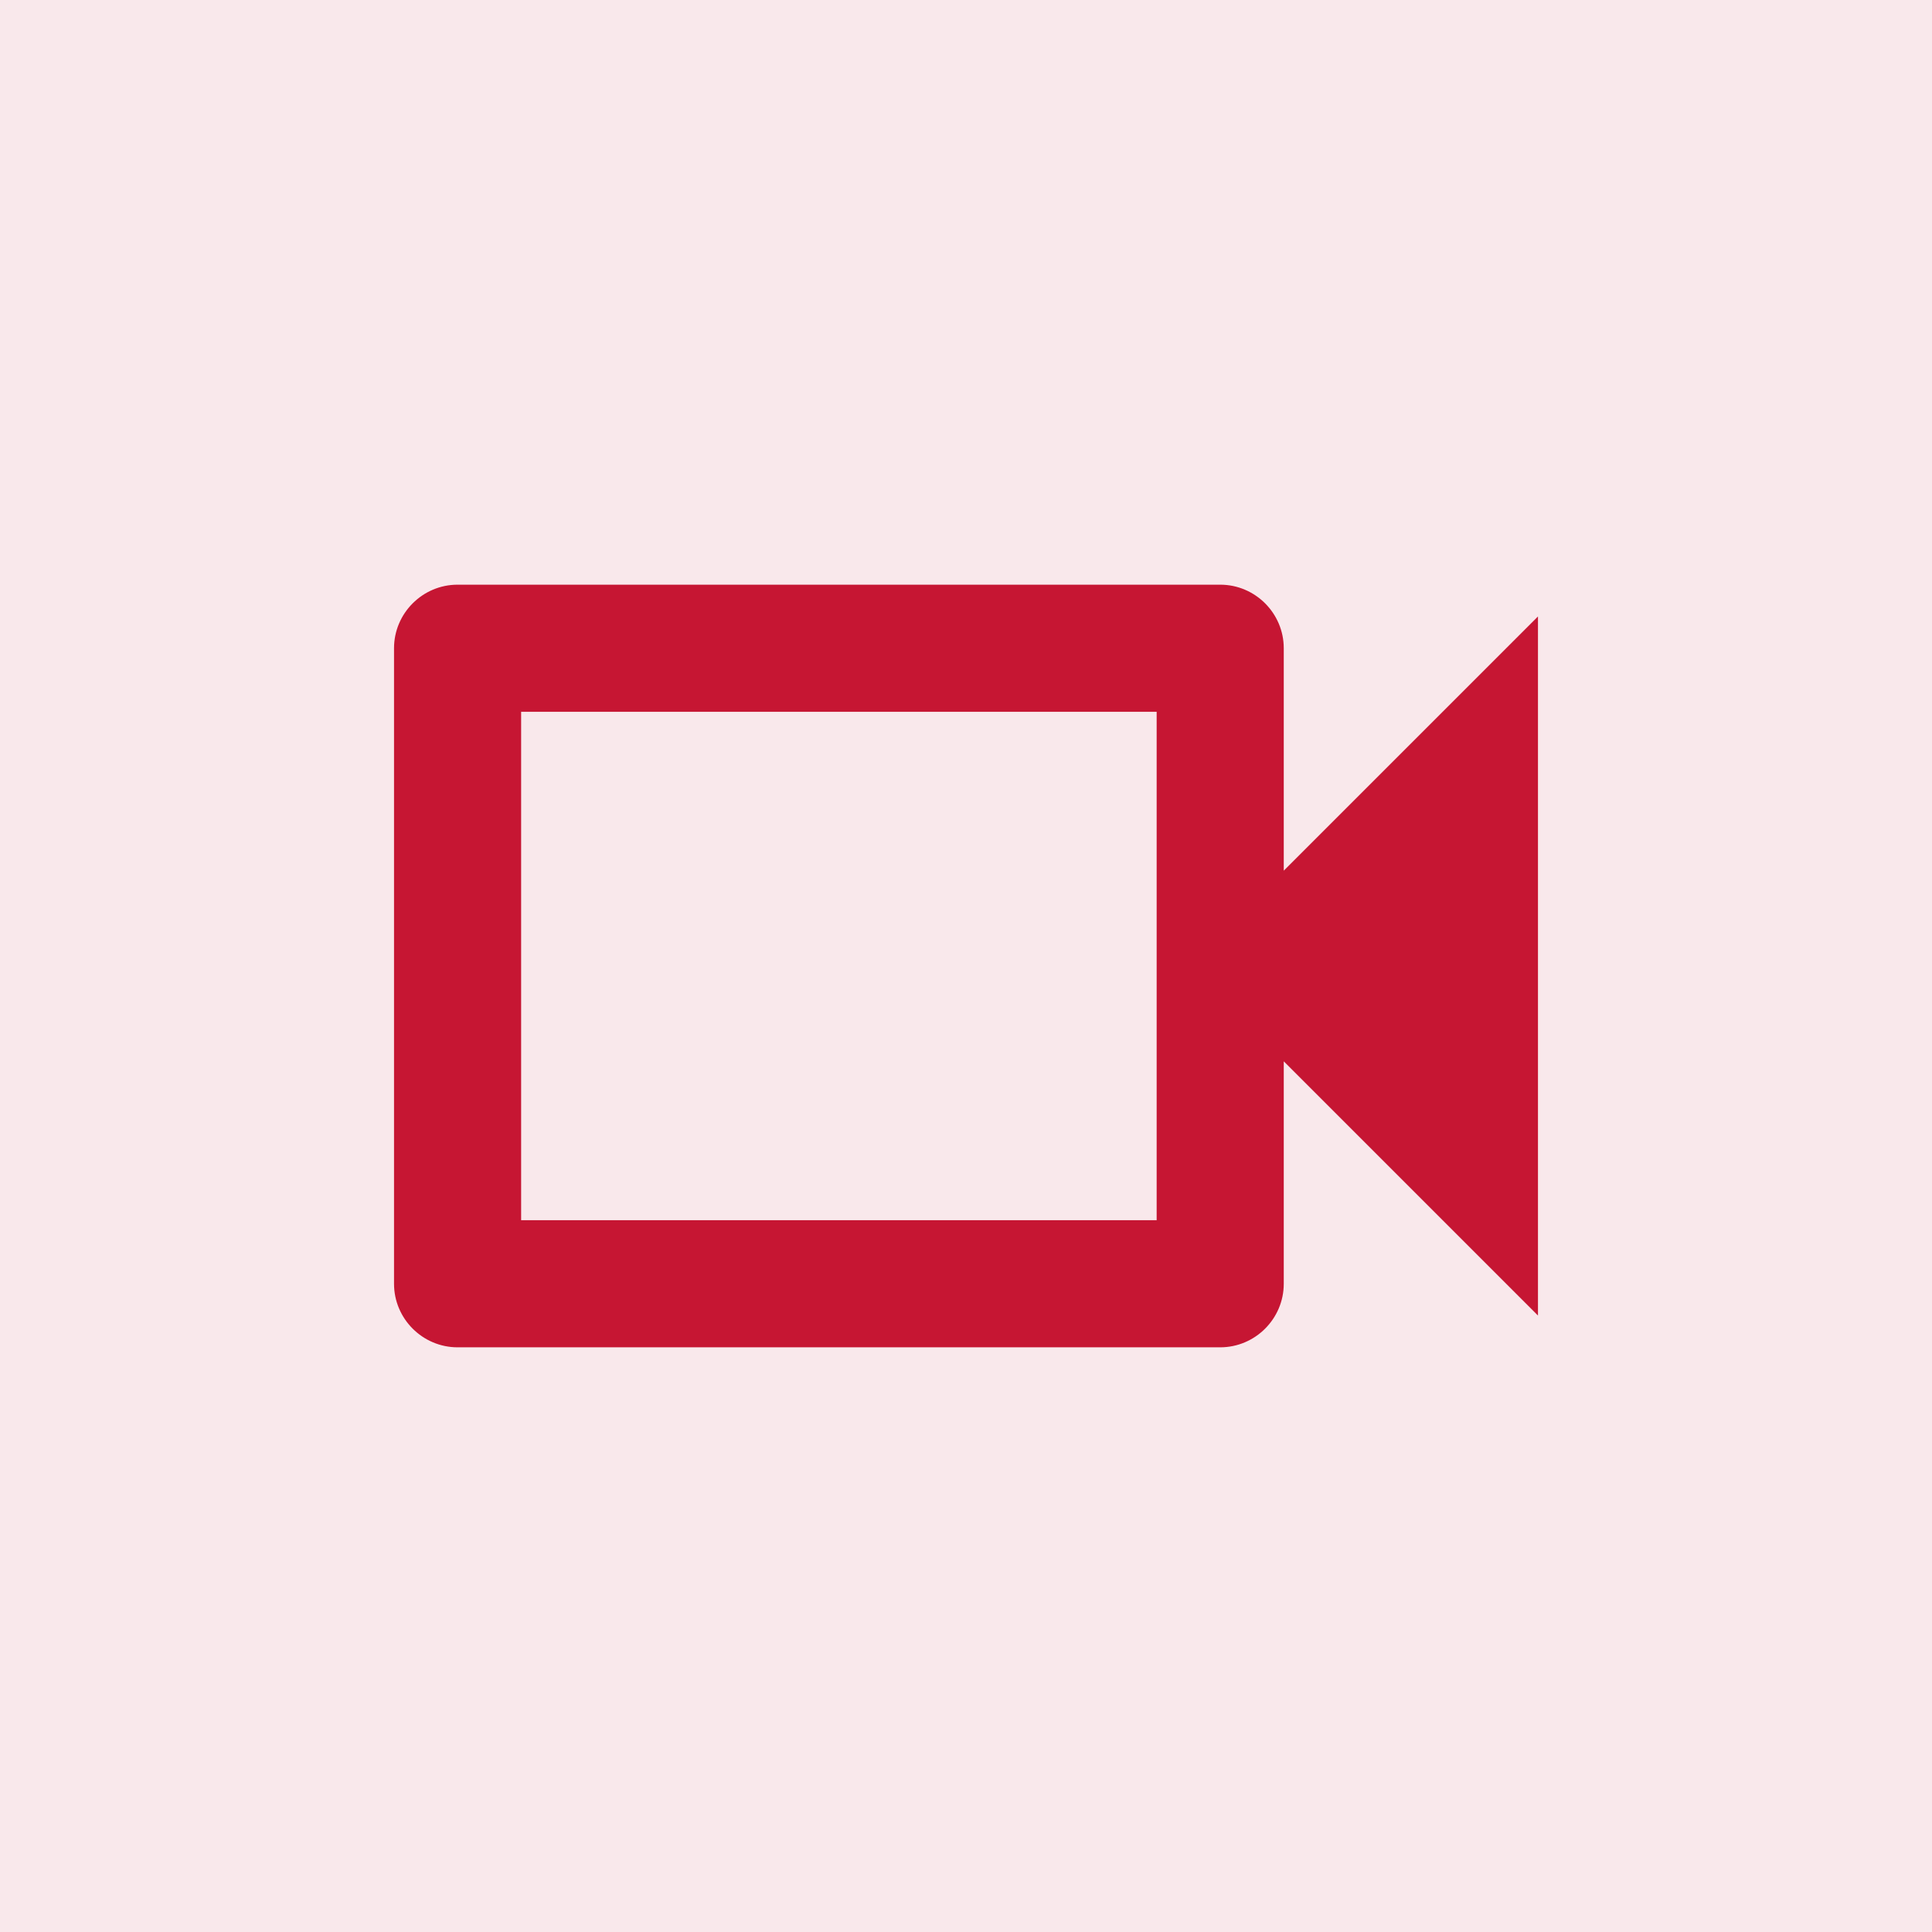
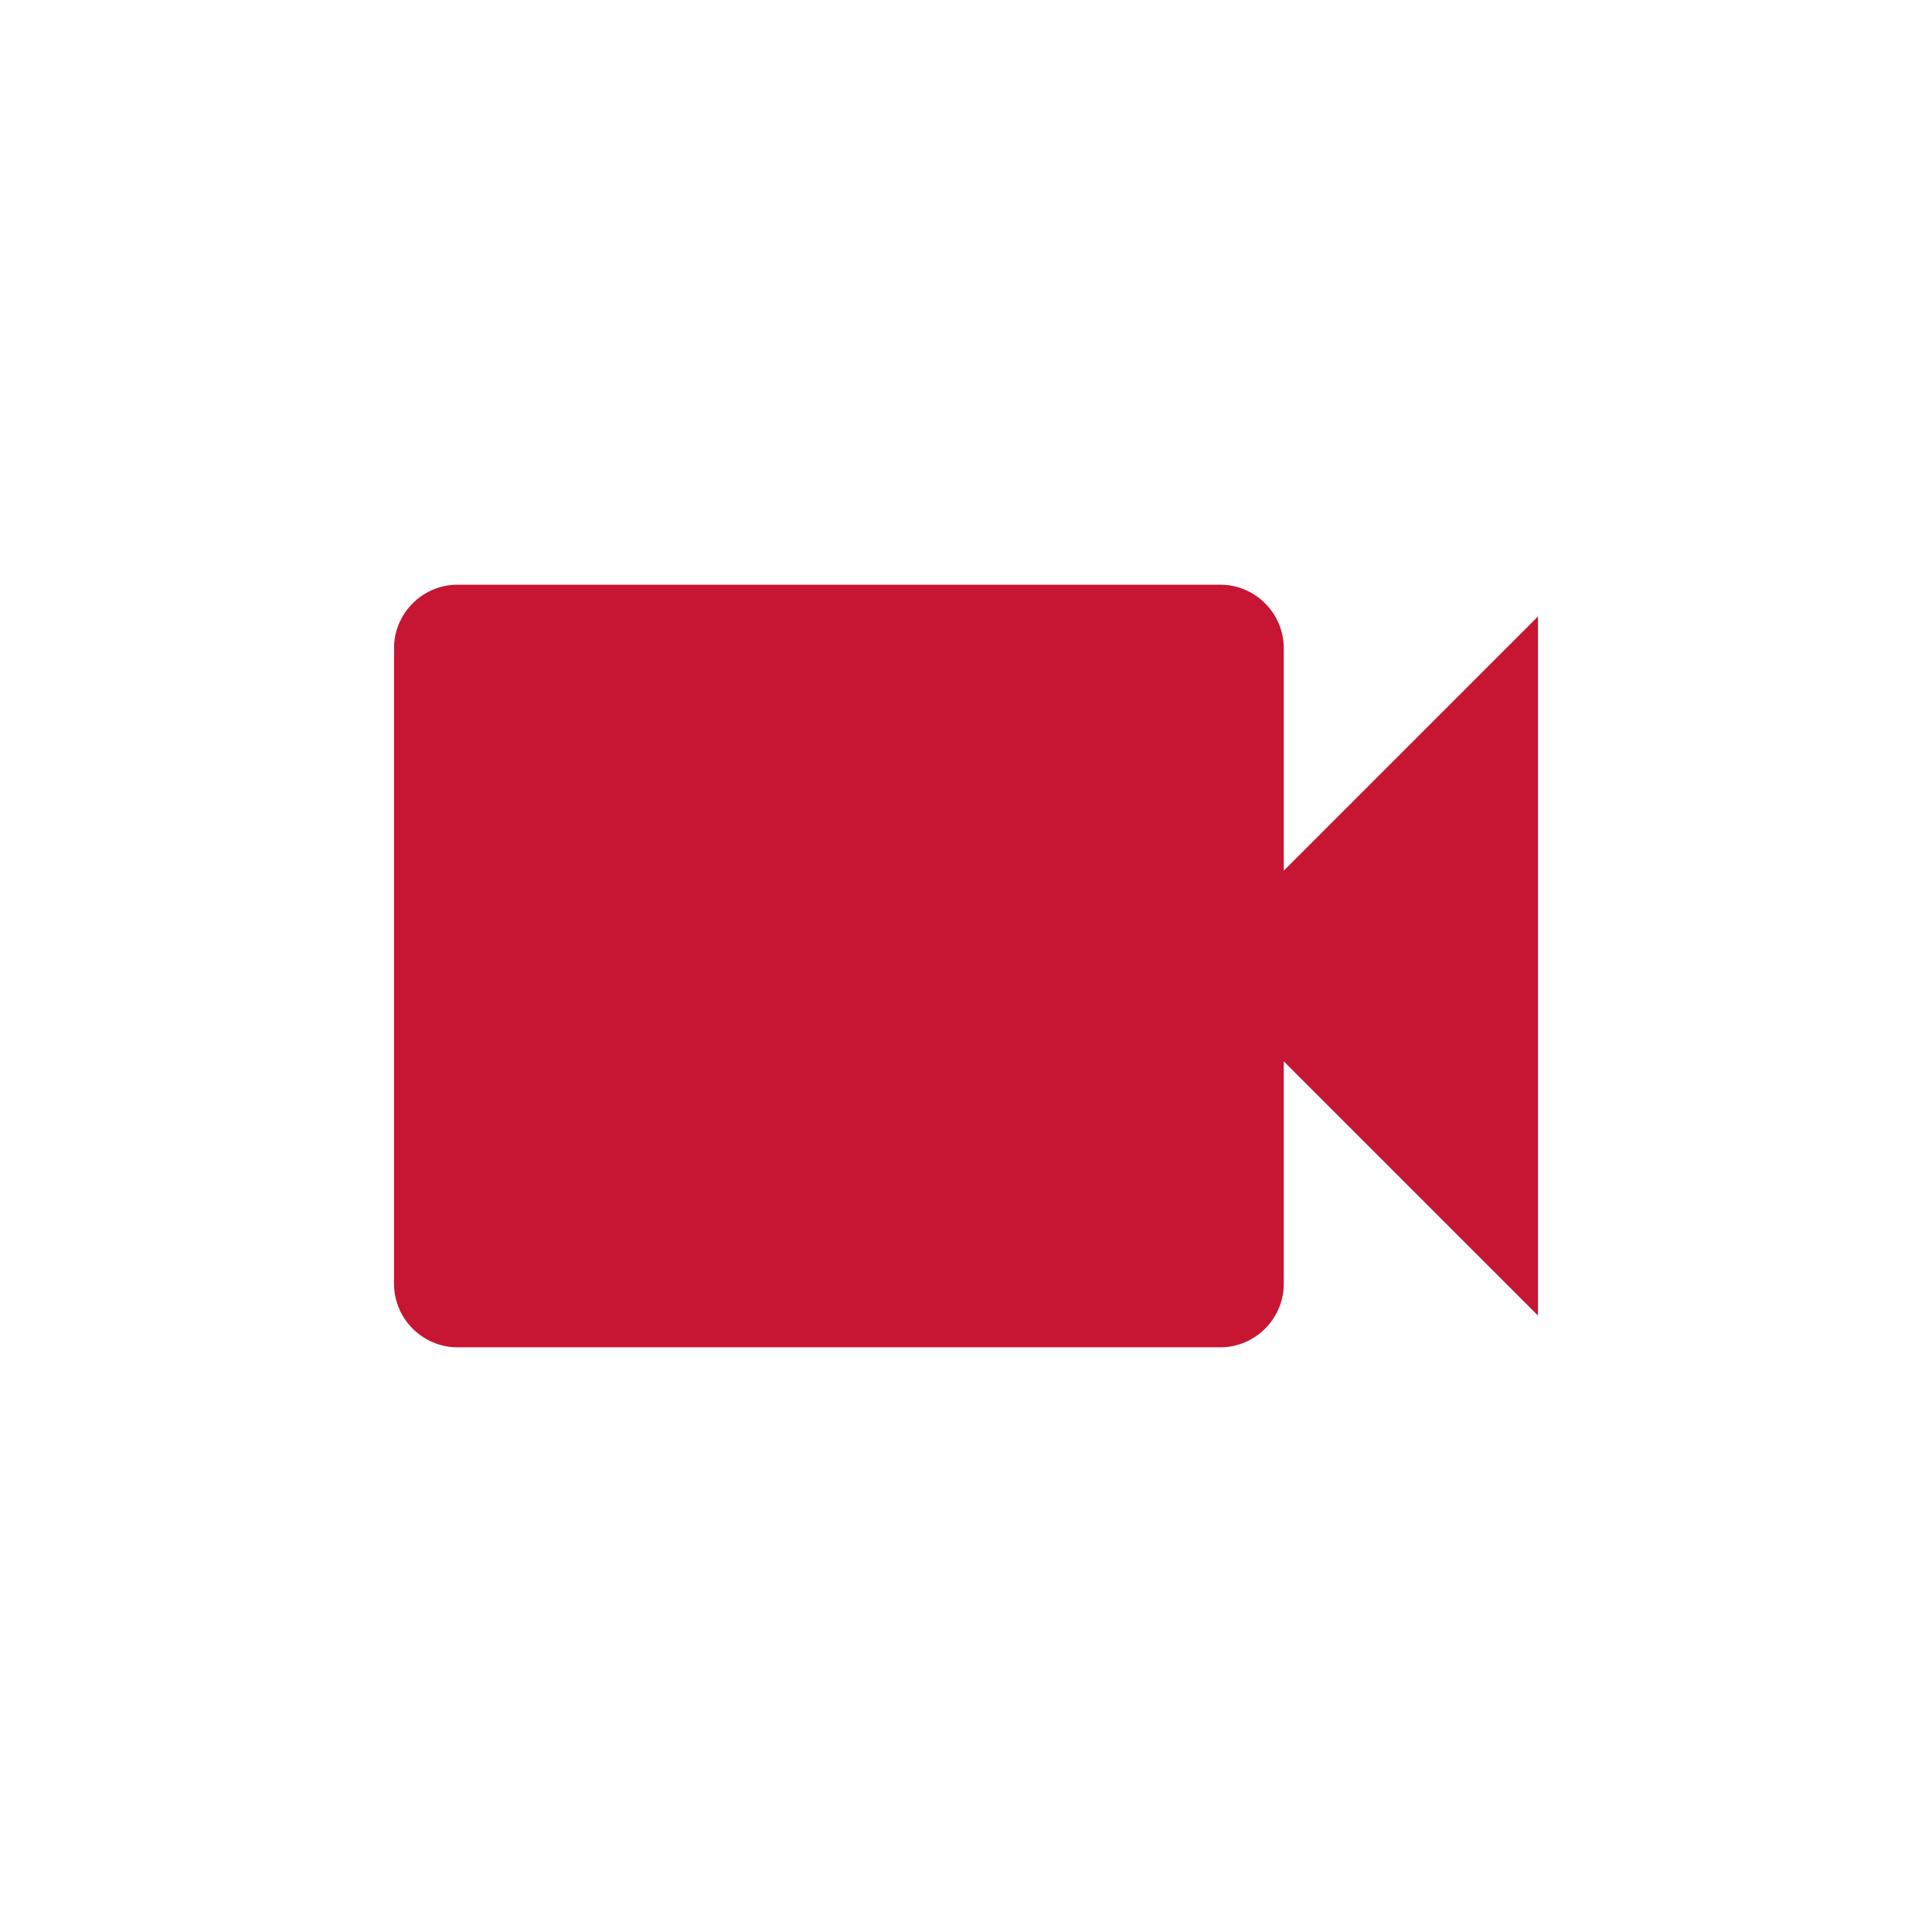
<svg xmlns="http://www.w3.org/2000/svg" width="38" height="38" viewBox="0 0 38 38" fill="none">
-   <rect width="38" height="38" fill="#C61633" fill-opacity="0.1" />
-   <path d="M22.75 14V24H10.25V14H22.75ZM24 11.5H9C8.312 11.5 7.75 12.062 7.75 12.75V25.25C7.75 25.938 8.312 26.5 9 26.5H24C24.688 26.5 25.25 25.938 25.25 25.25V20.875L30.25 25.875V12.125L25.25 17.125V12.75C25.25 12.062 24.688 11.5 24 11.5Z" fill="#C61633" />
+   <path d="M22.75 14V24H10.25H22.75ZM24 11.5H9C8.312 11.5 7.75 12.062 7.75 12.75V25.25C7.75 25.938 8.312 26.5 9 26.5H24C24.688 26.5 25.25 25.938 25.25 25.25V20.875L30.25 25.875V12.125L25.25 17.125V12.75C25.25 12.062 24.688 11.5 24 11.5Z" fill="#C61633" />
</svg>